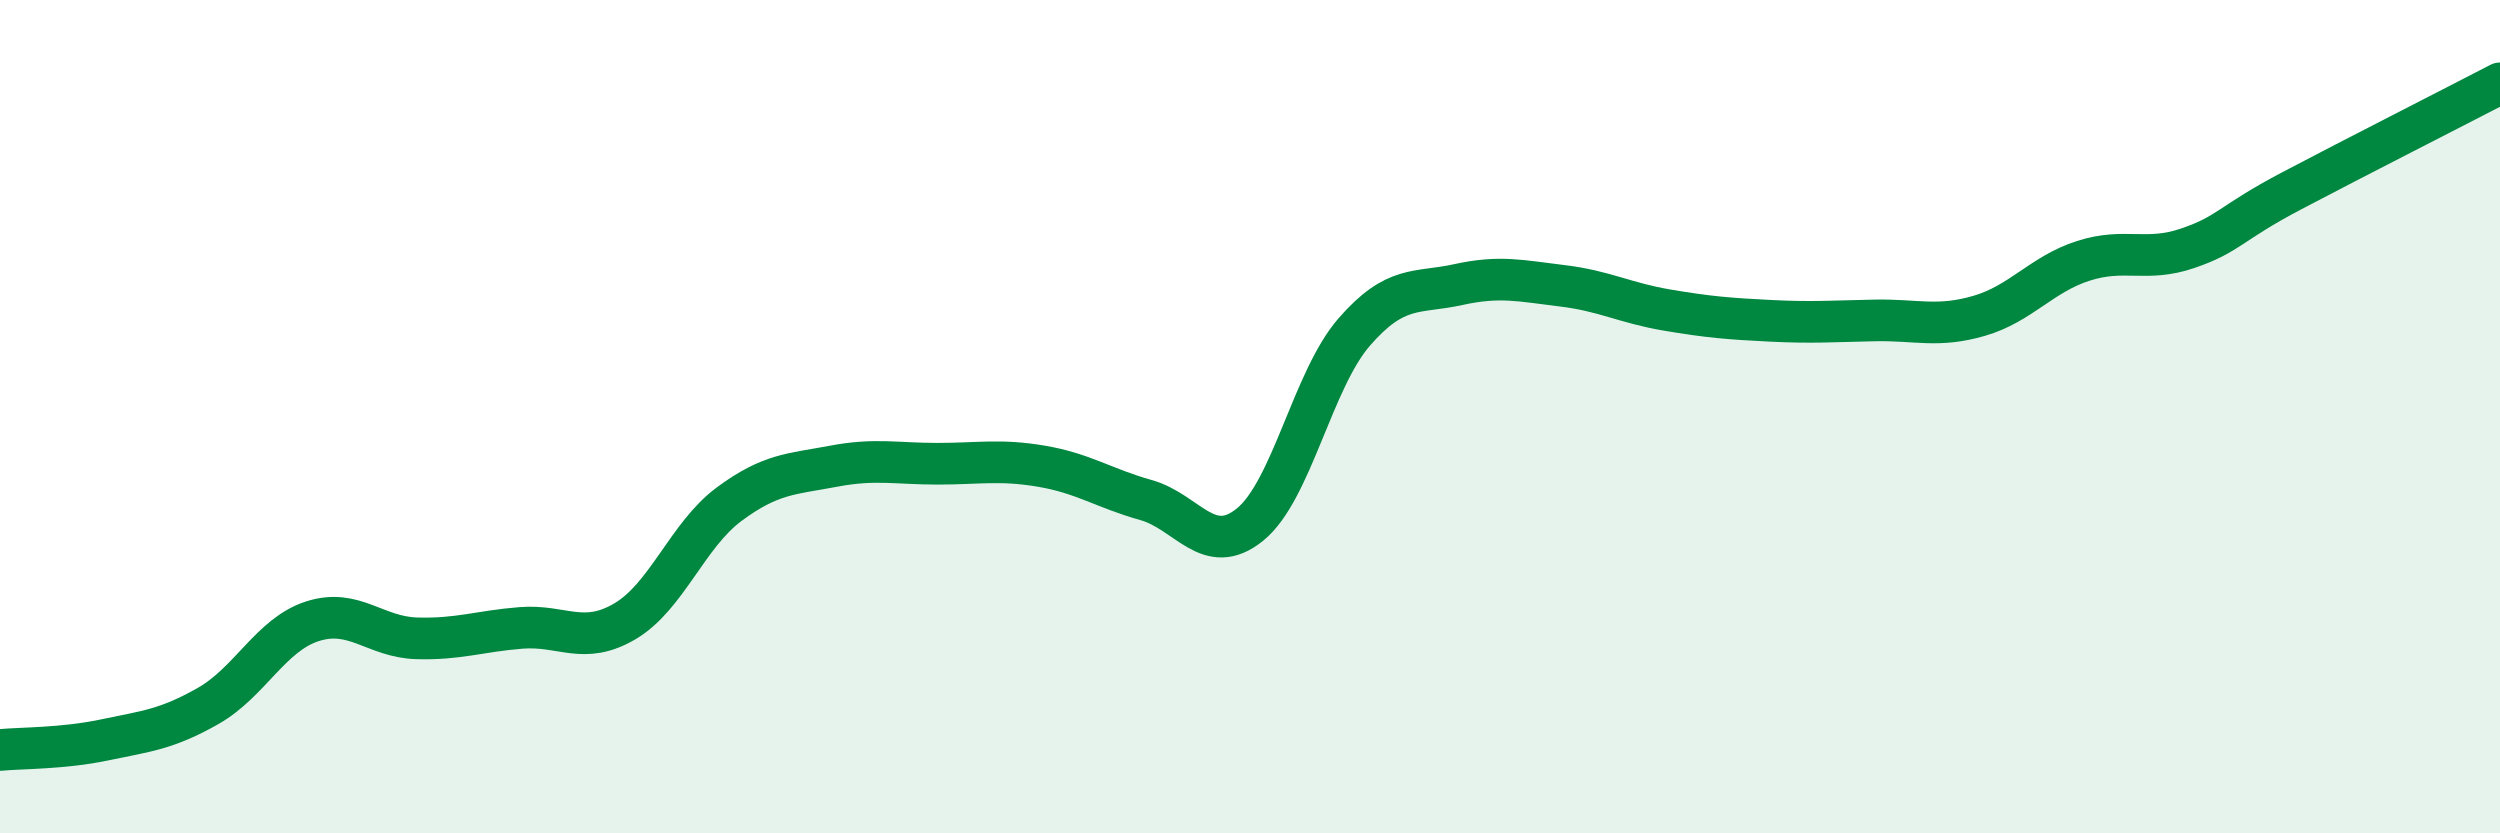
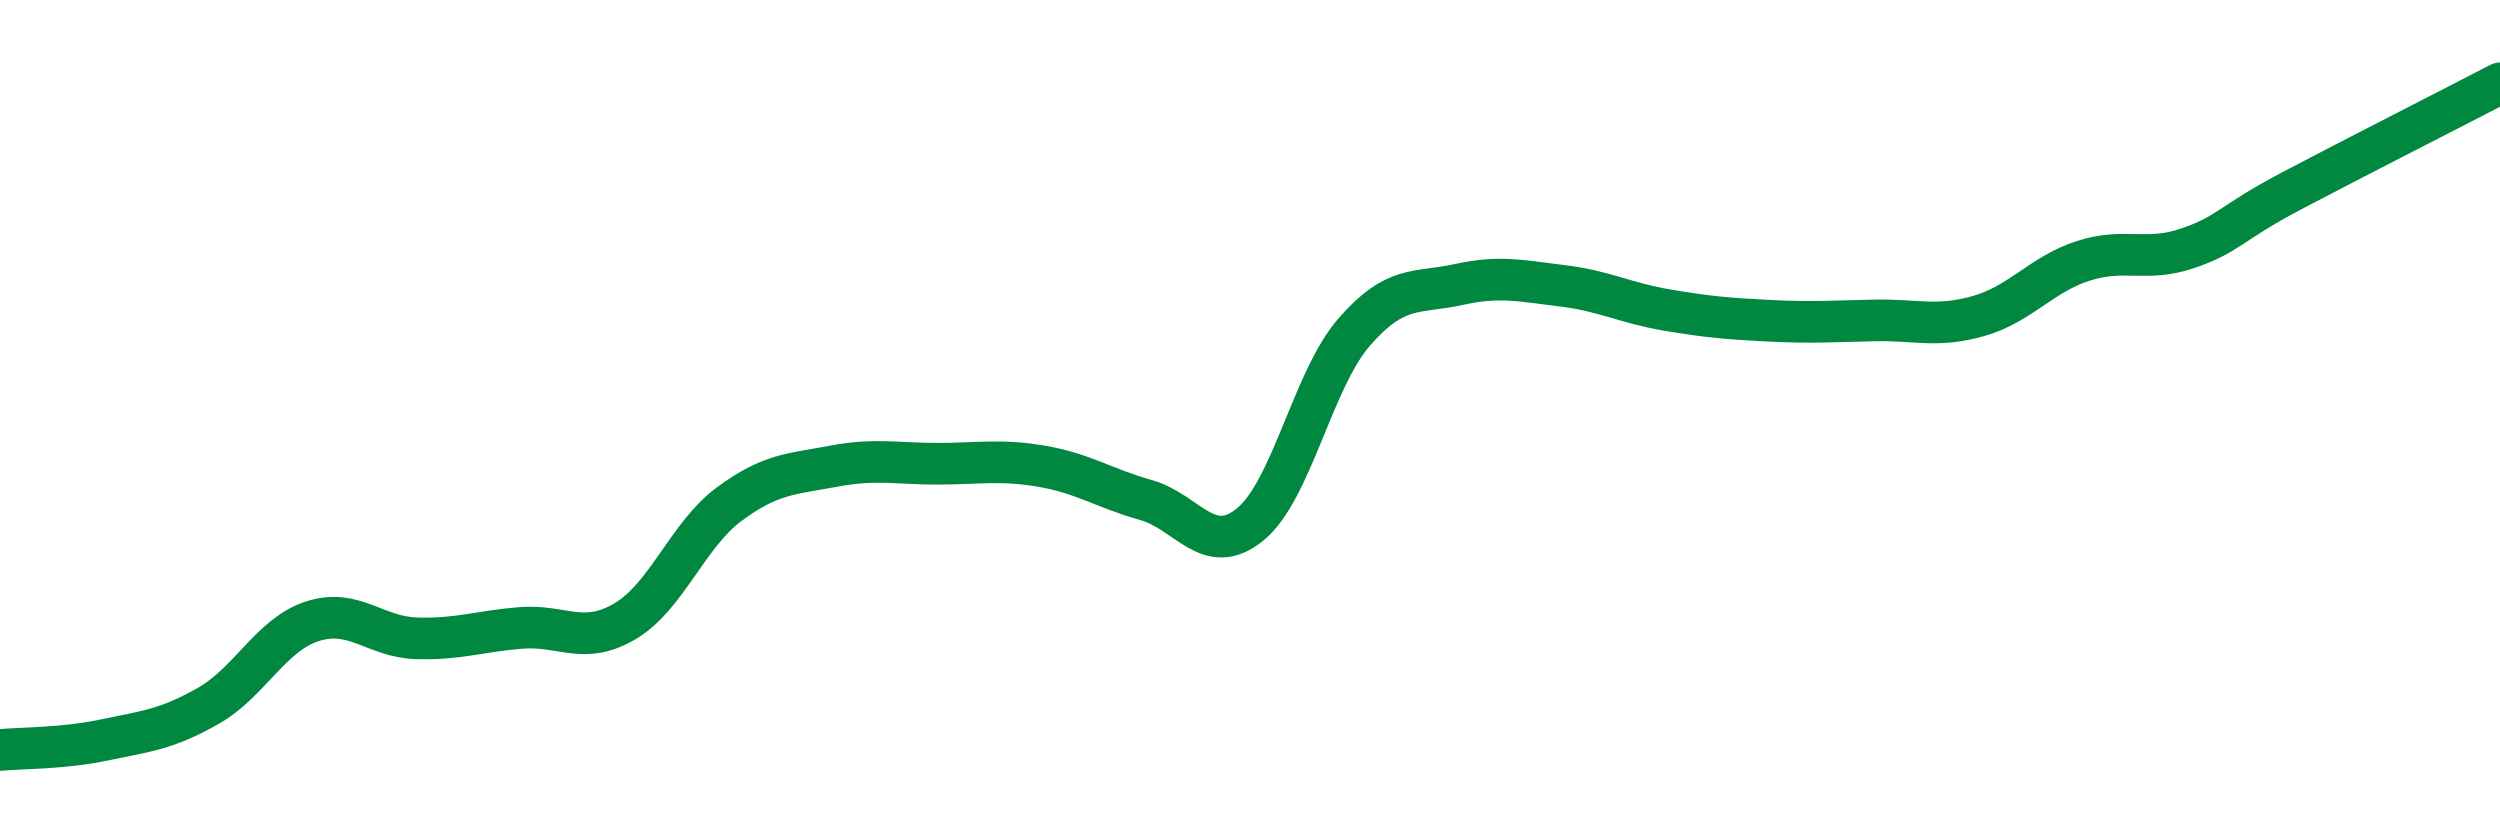
<svg xmlns="http://www.w3.org/2000/svg" width="60" height="20" viewBox="0 0 60 20">
-   <path d="M 0,18 C 0.5,17.95 1.5,17.97 2.5,17.76 C 3.5,17.55 4,17.51 5,16.94 C 6,16.37 6.5,15.23 7.5,14.91 C 8.5,14.59 9,15.29 10,15.32 C 11,15.35 11.5,15.15 12.5,15.07 C 13.5,14.99 14,15.5 15,14.91 C 16,14.32 16.5,12.84 17.5,12.1 C 18.5,11.36 19,11.38 20,11.19 C 21,11 21.5,11.13 22.5,11.13 C 23.5,11.13 24,11.02 25,11.19 C 26,11.36 26.5,11.72 27.5,12 C 28.5,12.28 29,13.4 30,12.59 C 31,11.78 31.5,9.12 32.5,7.97 C 33.5,6.82 34,7.05 35,6.83 C 36,6.61 36.5,6.74 37.5,6.86 C 38.5,6.98 39,7.27 40,7.44 C 41,7.61 41.5,7.65 42.5,7.7 C 43.5,7.75 44,7.71 45,7.69 C 46,7.67 46.5,7.87 47.5,7.58 C 48.5,7.29 49,6.58 50,6.26 C 51,5.94 51.5,6.3 52.5,5.96 C 53.5,5.62 53.5,5.37 55,4.58 C 56.5,3.79 59,2.52 60,2L60 20L0 20Z" fill="#008740" opacity="0.1" stroke-linecap="round" stroke-linejoin="round" />
  <path d="M 0,18 C 0.5,17.95 1.5,17.97 2.5,17.76 C 3.5,17.55 4,17.51 5,16.94 C 6,16.37 6.5,15.23 7.5,14.91 C 8.5,14.59 9,15.29 10,15.32 C 11,15.35 11.5,15.15 12.5,15.07 C 13.5,14.99 14,15.5 15,14.91 C 16,14.32 16.5,12.84 17.5,12.1 C 18.5,11.36 19,11.38 20,11.19 C 21,11 21.5,11.13 22.5,11.13 C 23.5,11.13 24,11.02 25,11.19 C 26,11.36 26.5,11.72 27.5,12 C 28.5,12.28 29,13.4 30,12.59 C 31,11.78 31.5,9.12 32.5,7.97 C 33.5,6.82 34,7.05 35,6.83 C 36,6.61 36.5,6.74 37.5,6.86 C 38.5,6.98 39,7.27 40,7.44 C 41,7.61 41.5,7.65 42.5,7.7 C 43.5,7.75 44,7.71 45,7.69 C 46,7.67 46.5,7.87 47.5,7.58 C 48.5,7.29 49,6.58 50,6.26 C 51,5.94 51.5,6.3 52.5,5.96 C 53.5,5.62 53.5,5.37 55,4.58 C 56.5,3.79 59,2.52 60,2" stroke="#008740" stroke-width="1" fill="none" stroke-linecap="round" stroke-linejoin="round" />
</svg>